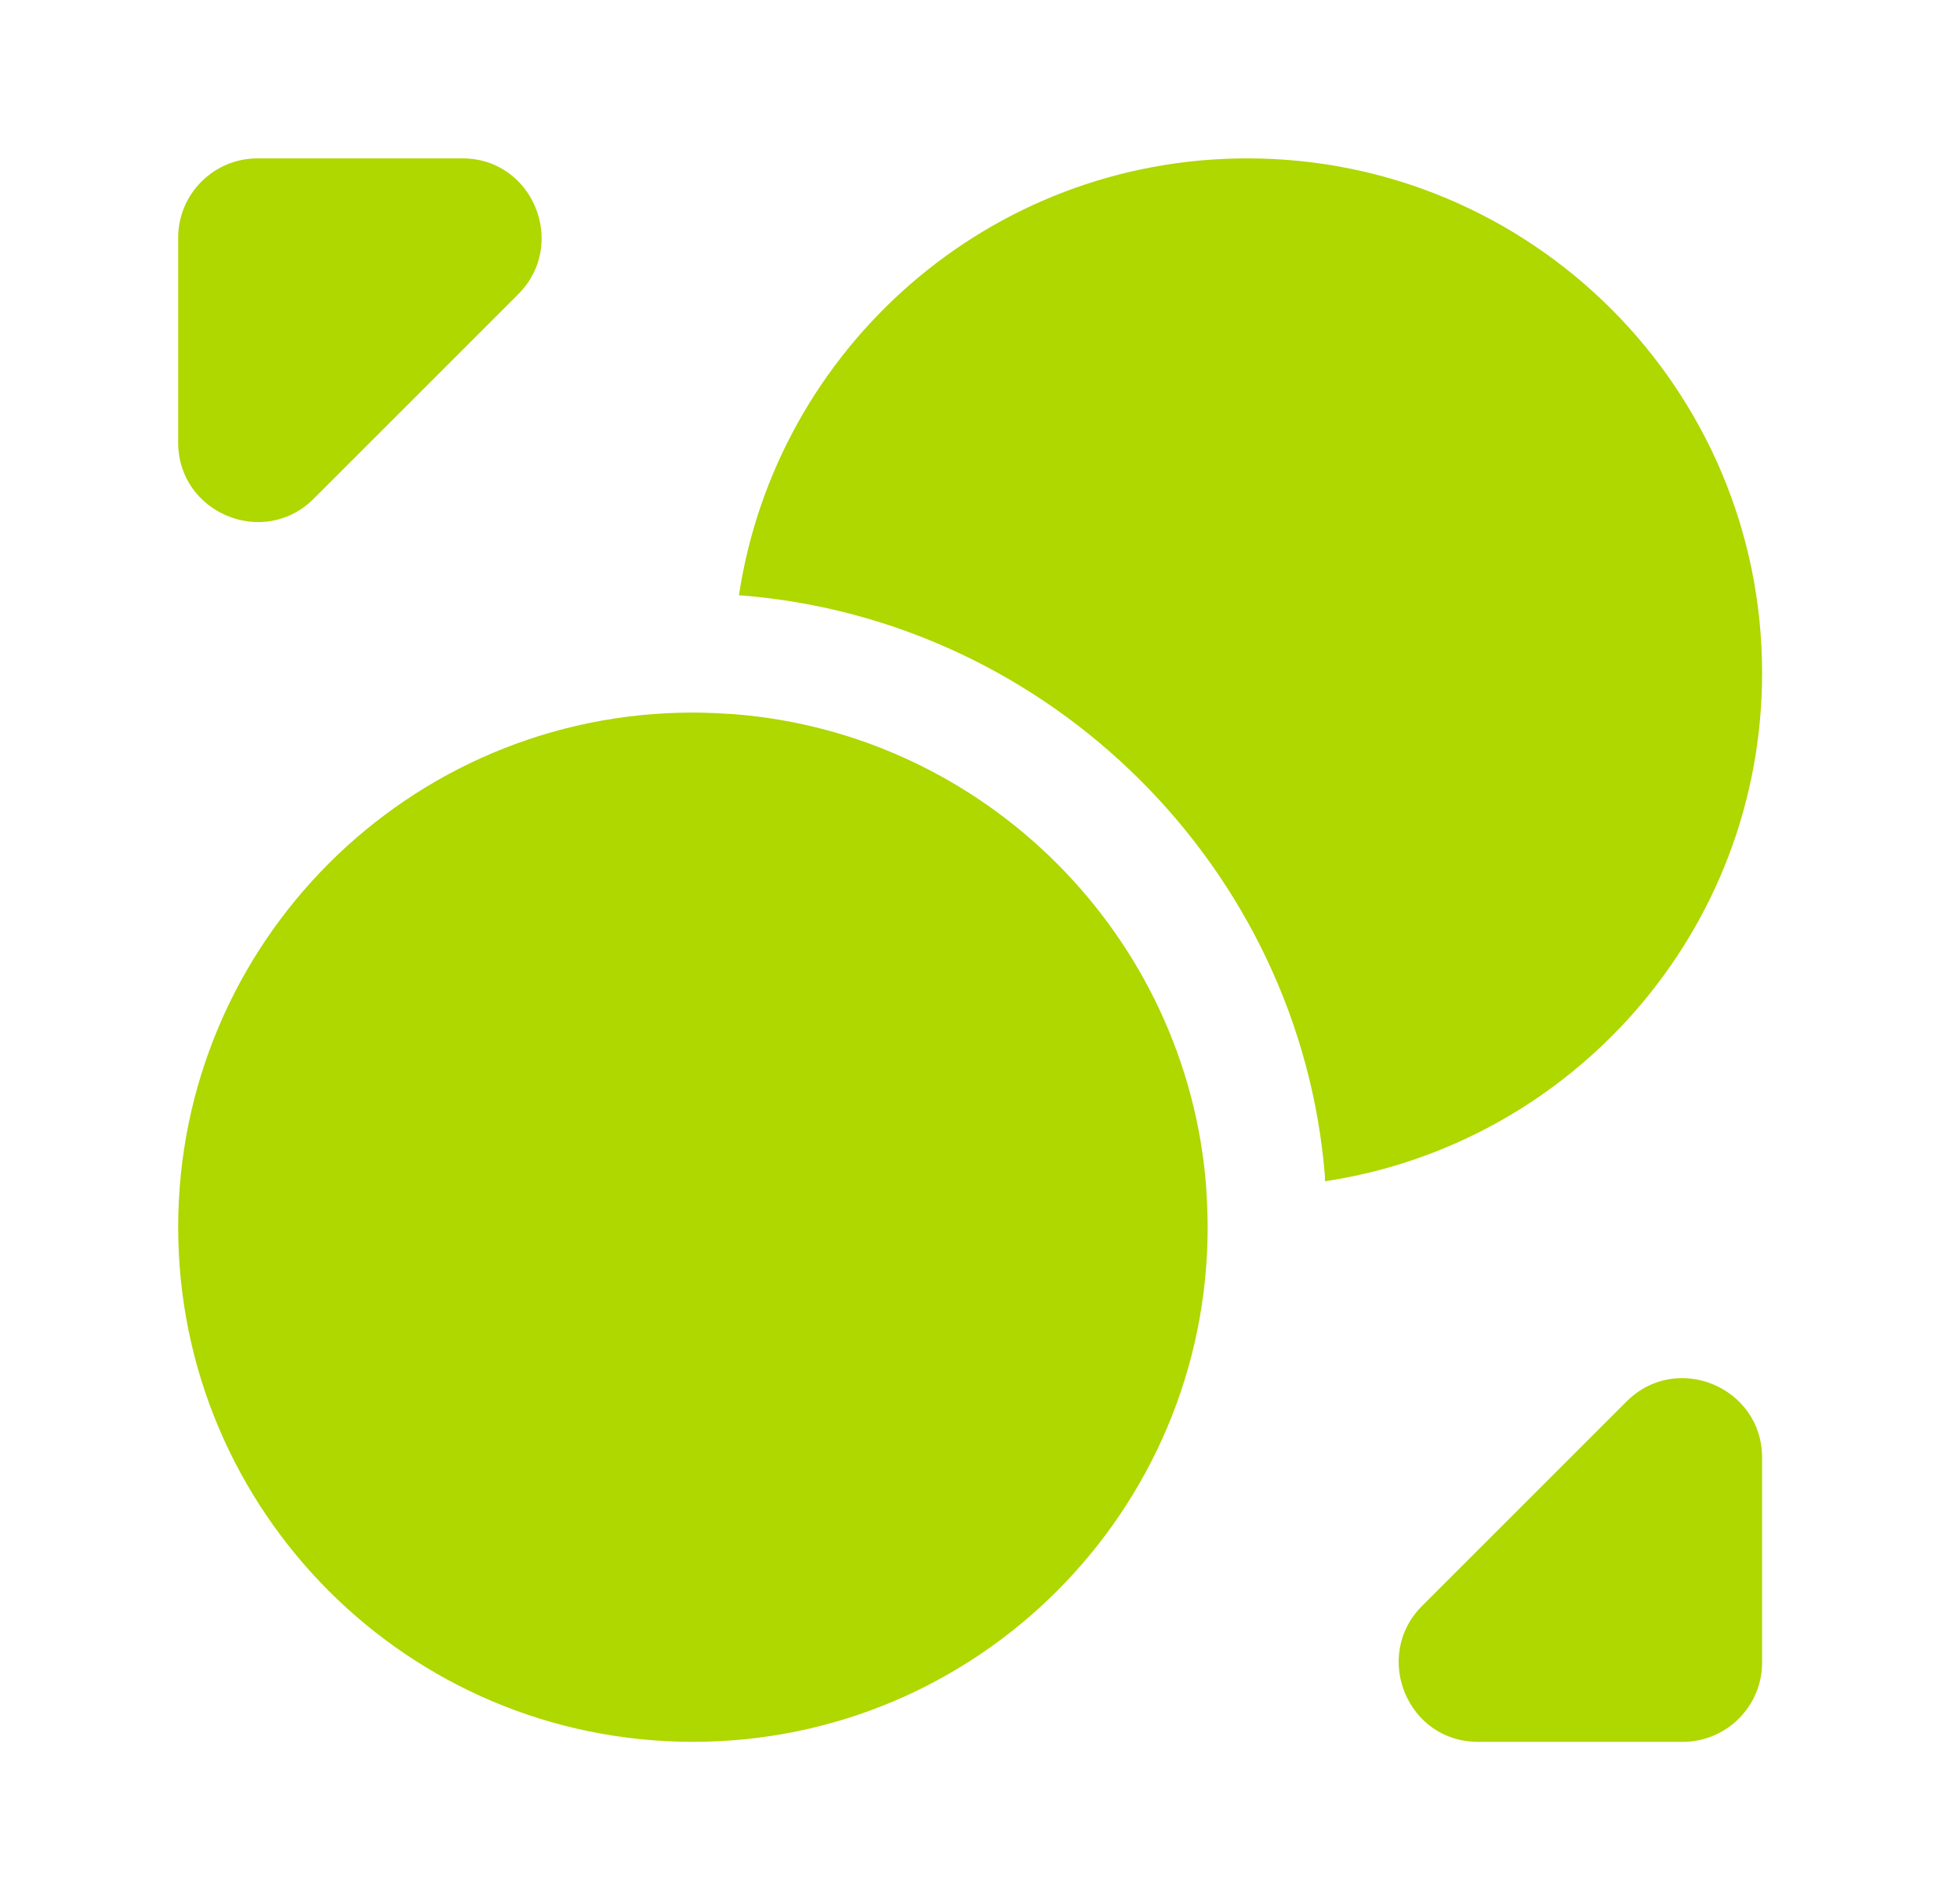
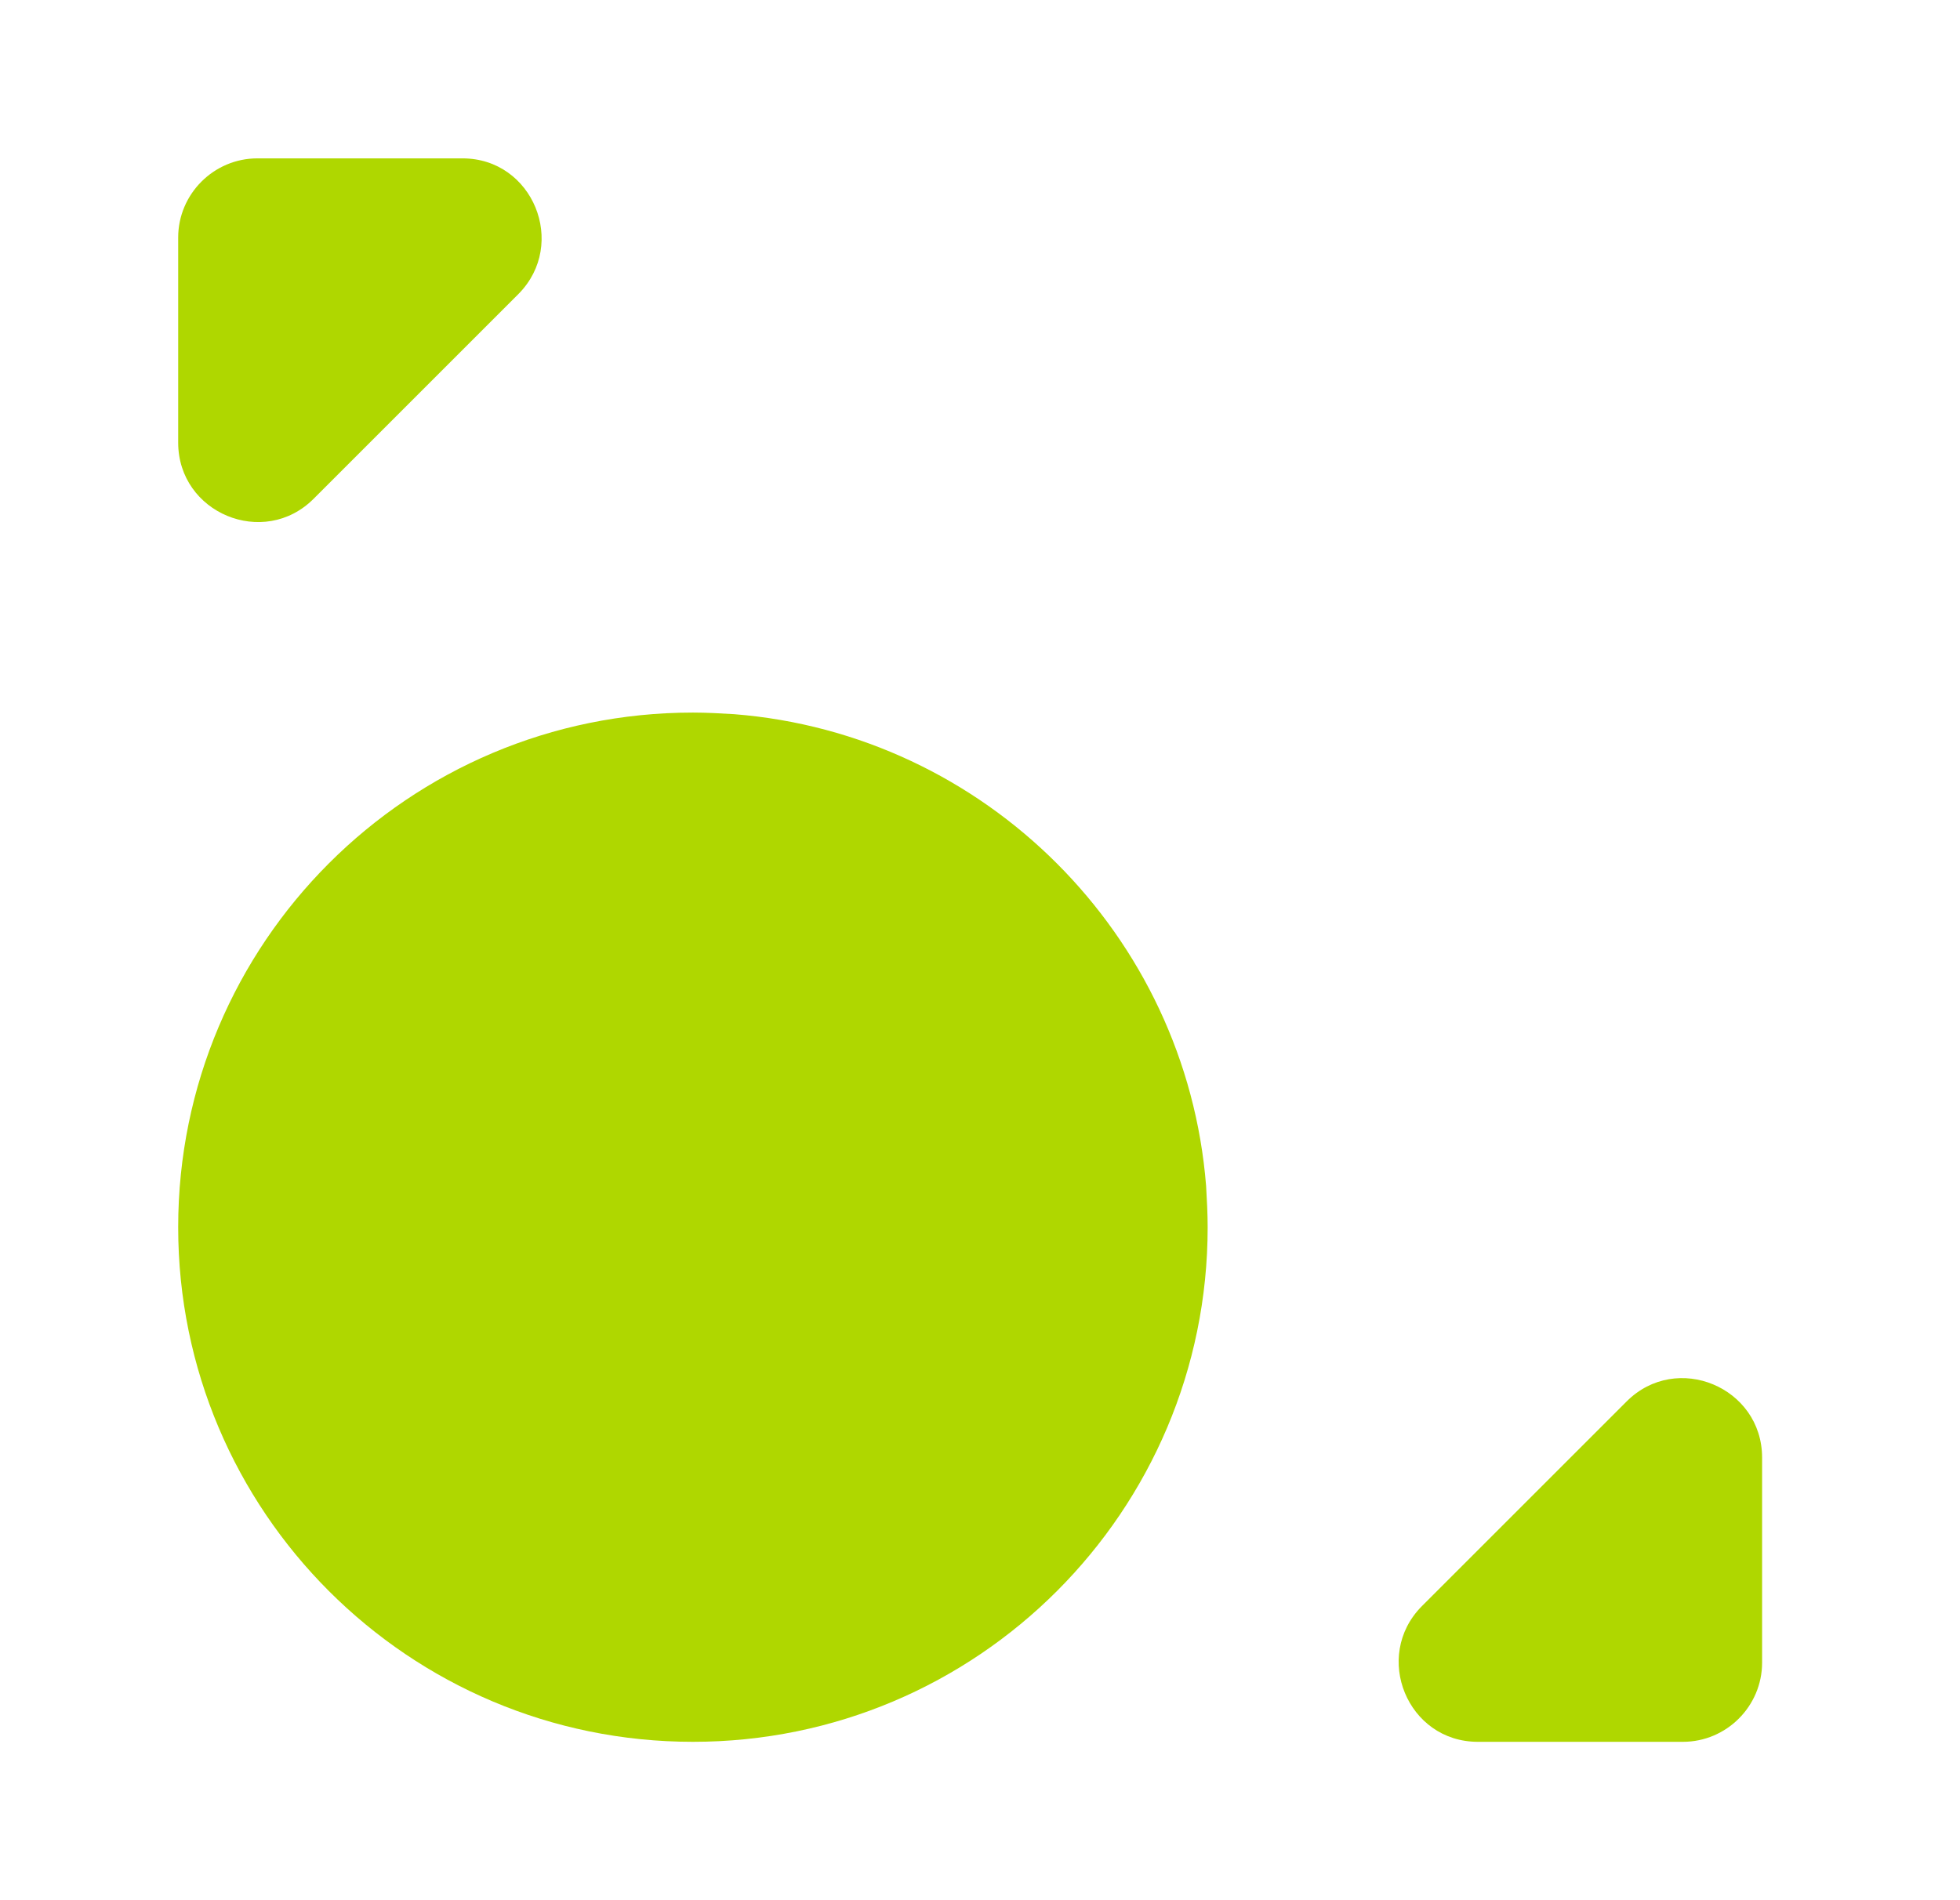
<svg xmlns="http://www.w3.org/2000/svg" width="33" height="32" viewBox="0 0 33 32" fill="none">
  <path d="M20.333 20.667C20.333 25.453 16.453 29.333 11.667 29.333C6.88 29.333 3 25.453 3 20.667C3 15.88 6.88 12 11.667 12C11.893 12 12.133 12.013 12.36 12.027C16.587 12.36 19.973 15.747 20.307 19.973C20.32 20.2 20.333 20.44 20.333 20.667Z" fill="#AFD700" />
-   <path d="M29.668 11.333C29.668 15.68 26.468 19.267 22.308 19.893V19.813C21.895 14.64 17.695 10.44 12.481 10.027H12.441C13.068 5.867 16.655 2.667 21.001 2.667C25.788 2.667 29.668 6.547 29.668 11.333Z" fill="#AFD700" />
  <path d="M7.787 2.667H4.333C3.6 2.667 3 3.267 3 4V7.453C3 8.64 4.44 9.24 5.28 8.4L8.733 4.947C9.56 4.107 8.973 2.667 7.787 2.667Z" fill="#AFD700" />
  <path d="M24.882 29.333H28.335C29.068 29.333 29.668 28.733 29.668 28V24.547C29.668 23.36 28.228 22.76 27.388 23.6L23.935 27.053C23.108 27.893 23.695 29.333 24.882 29.333Z" fill="#AFD700" />
</svg>